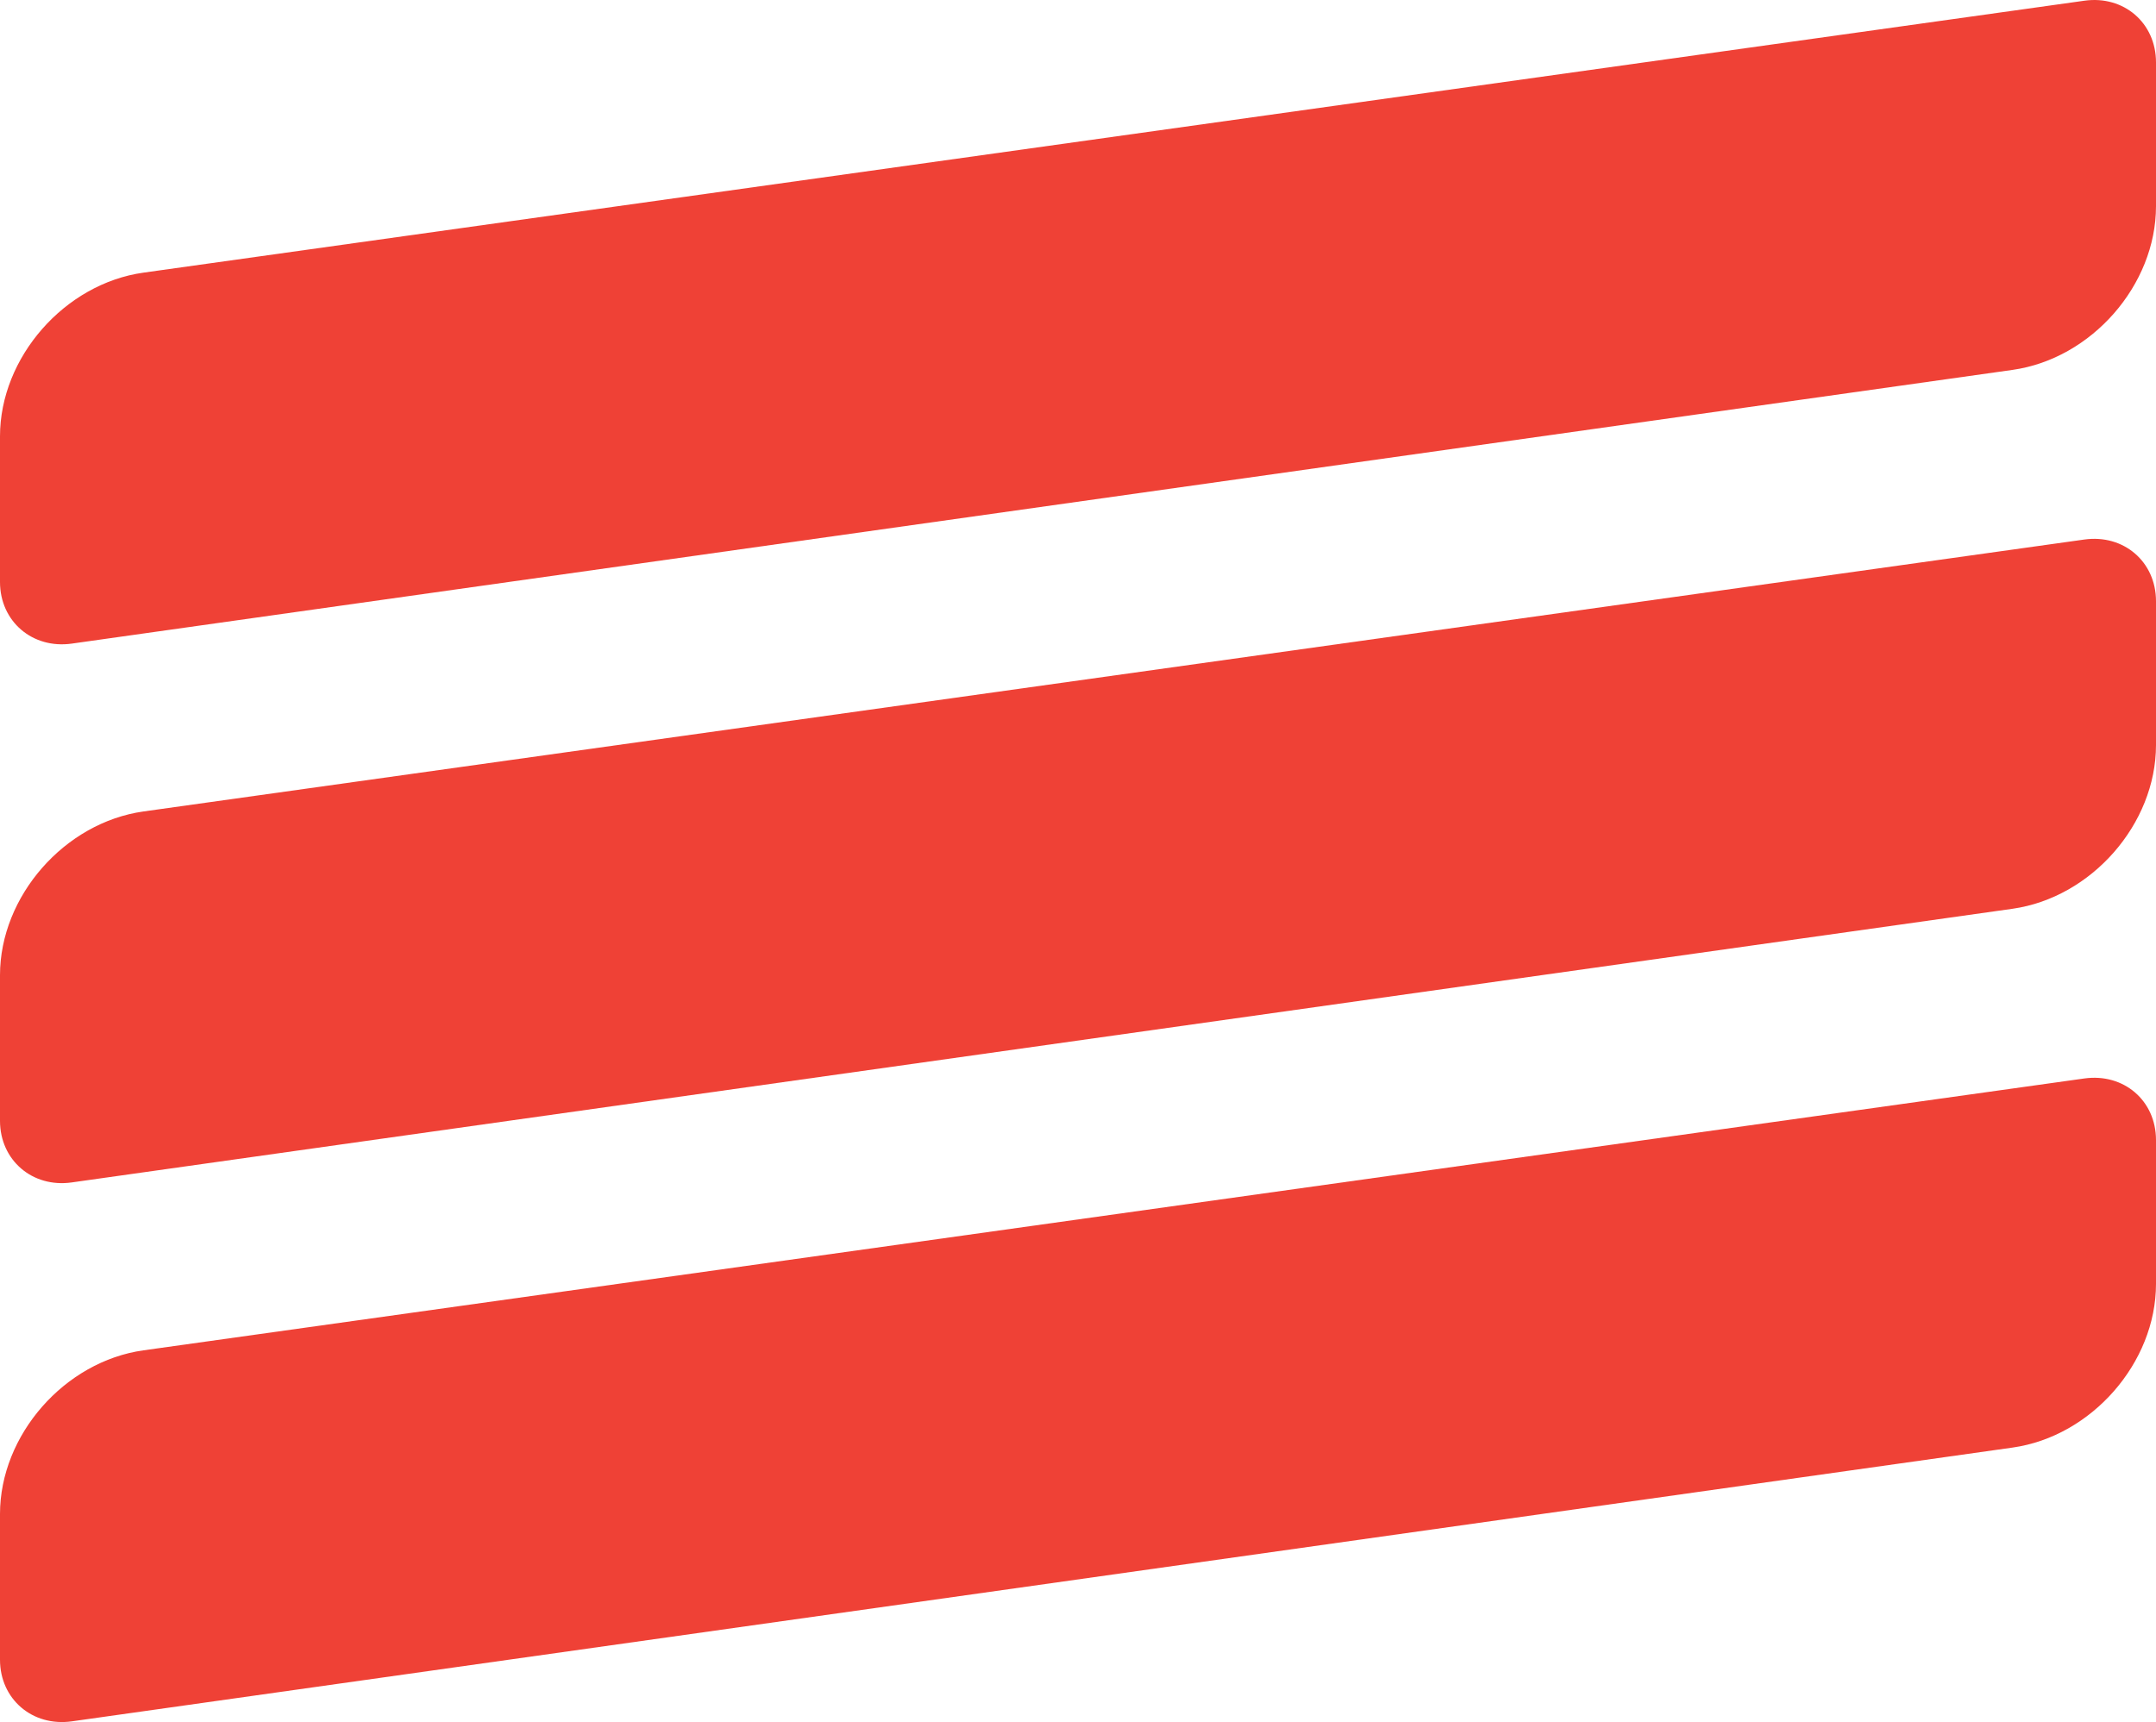
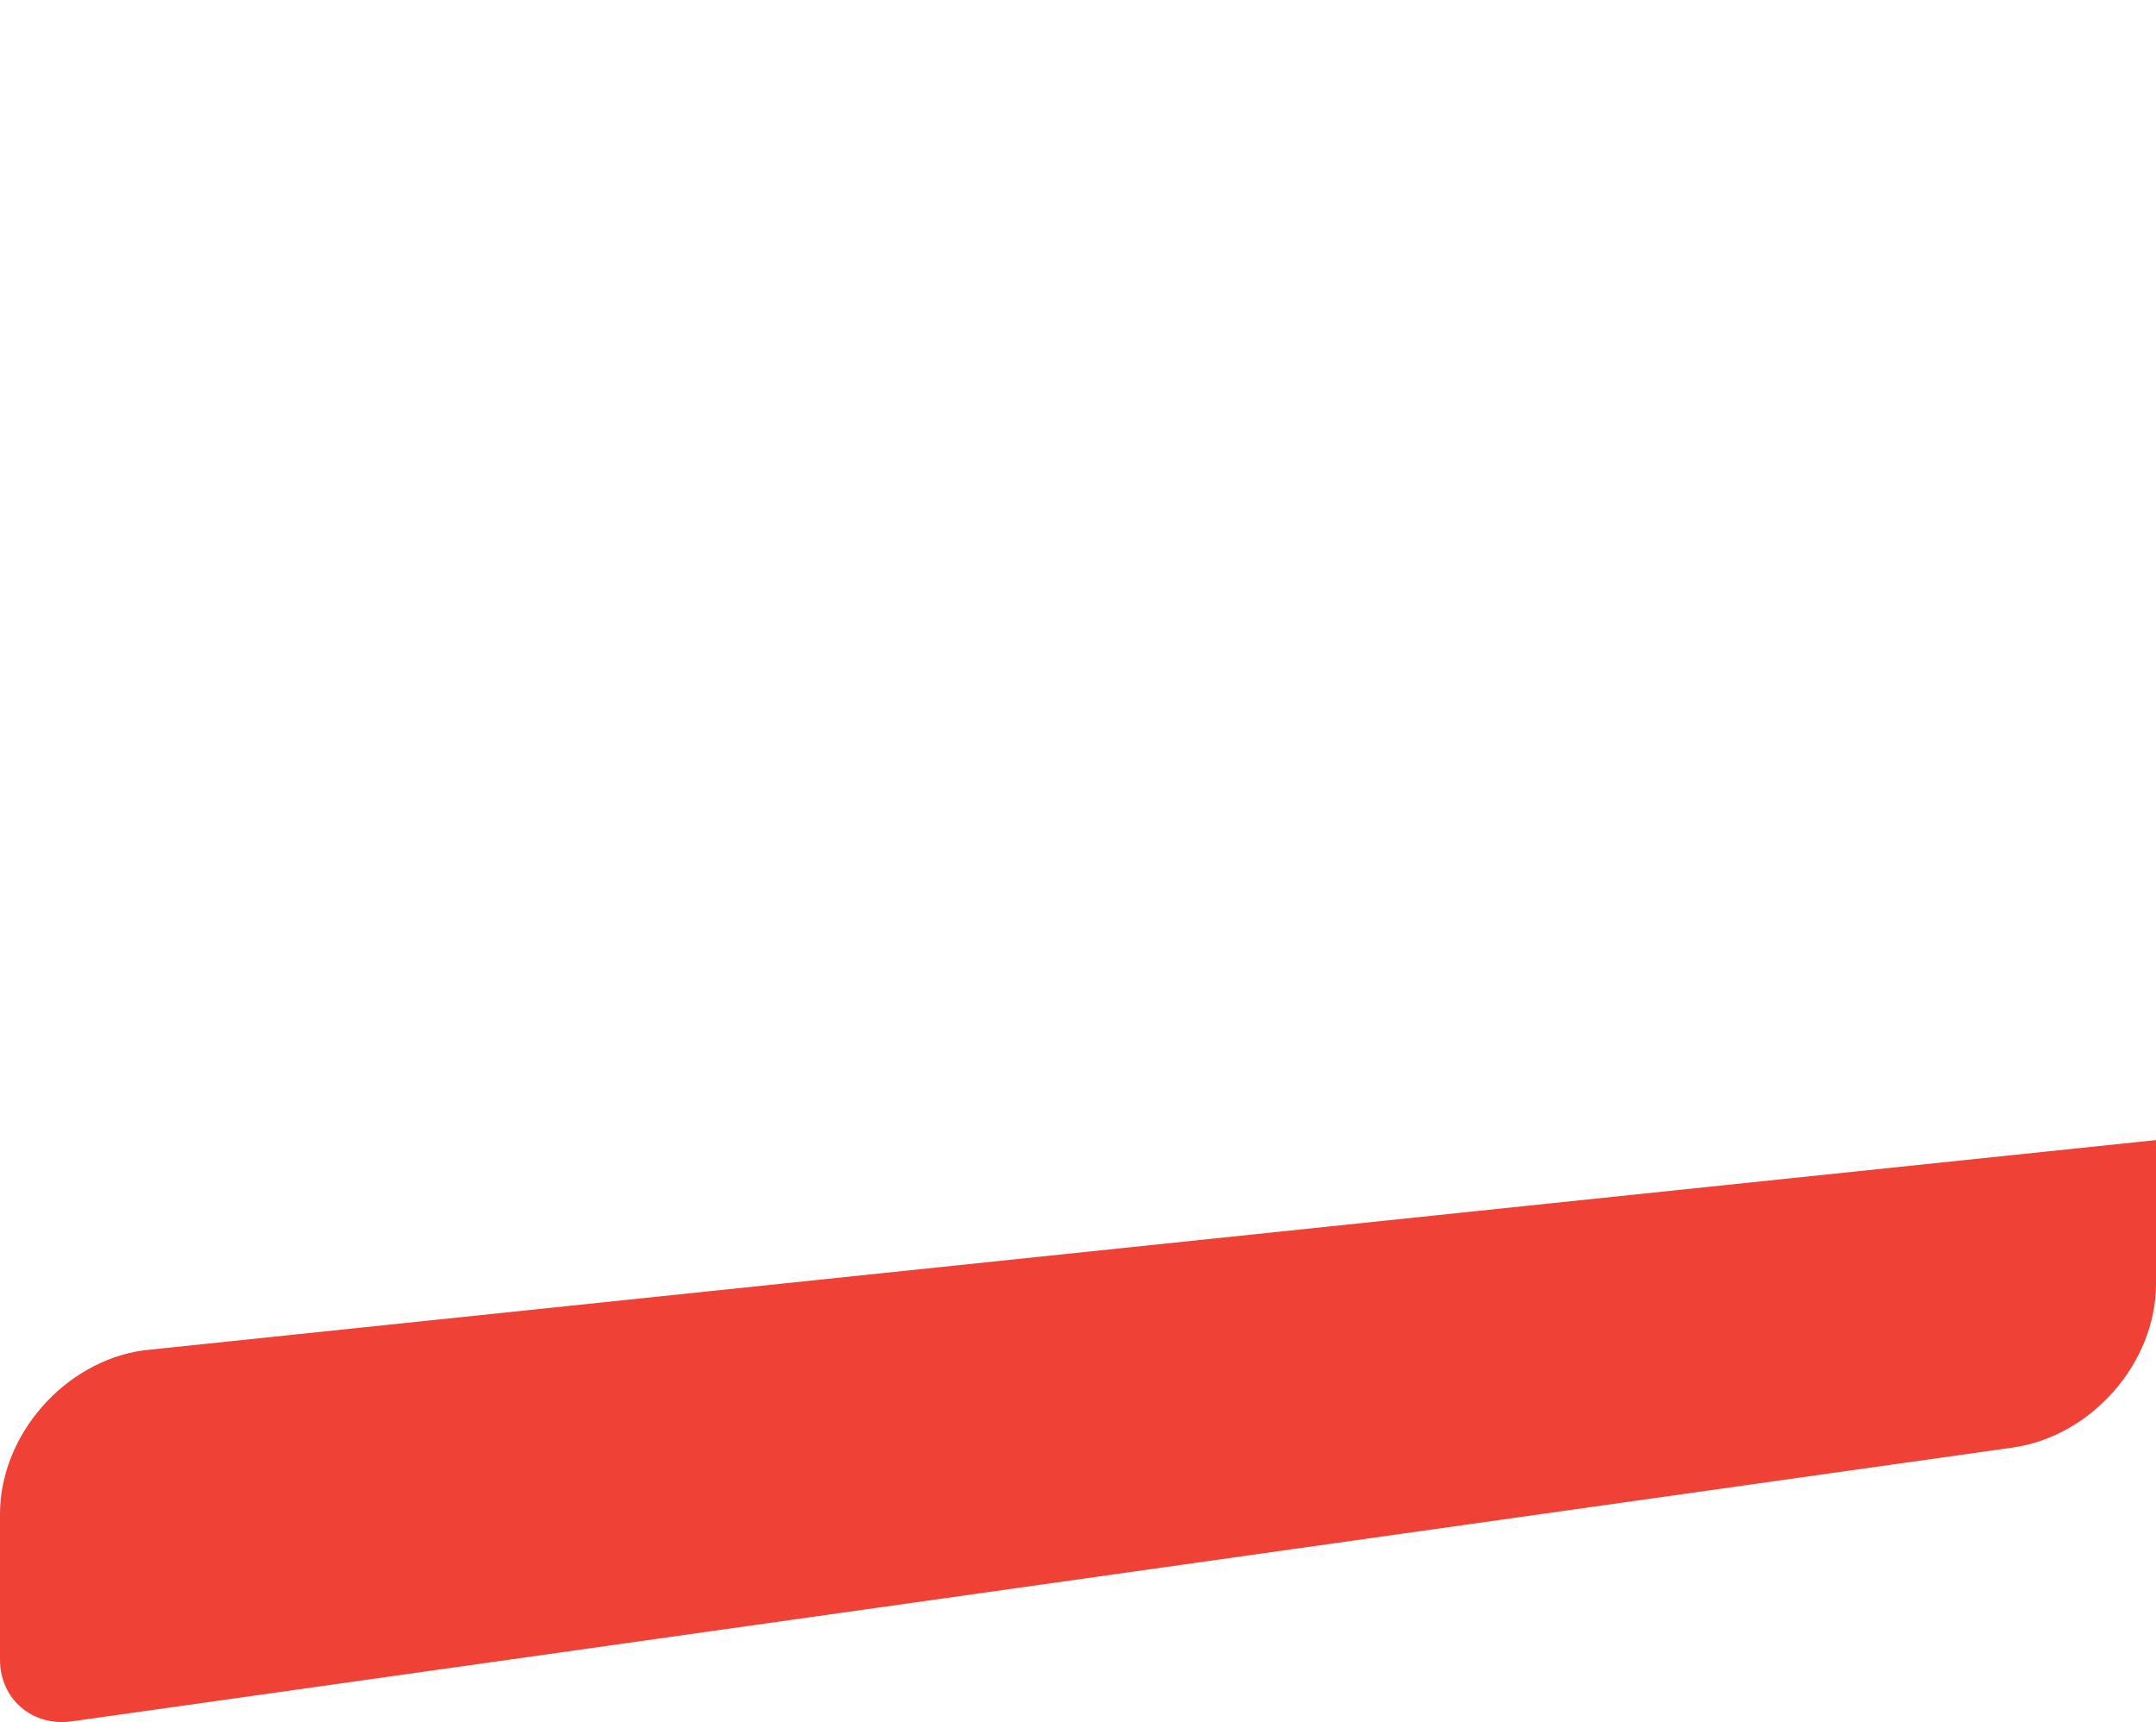
<svg xmlns="http://www.w3.org/2000/svg" version="1.1" id="Layer_1" x="0px" y="0px" width="36px" height="28.757px" viewBox="0 0 36 28.757" enable-background="new 0 0 36 28.757" xml:space="preserve">
  <g>
-     <path fill="#EF4136" d="M0,7.286v2.433l0,0c0,0.658,0.541,1.122,1.199,1.029l32.406-4.571C34.923,5.991,36,4.762,36,3.444V1.042   c0-0.66-0.539-1.123-1.197-1.03L2.396,4.553C1.079,4.737,0,5.968,0,7.286z" />
-     <path fill="#EF4136" d="M0,16.285v2.432l0,0c0,0.658,0.541,1.123,1.199,1.029l32.406-4.57C34.923,14.989,36,13.76,36,12.442V10.04   c0-0.659-0.539-1.122-1.197-1.03L2.396,13.551C1.079,13.736,0,14.966,0,16.285z" />
-     <path fill="#EF4136" d="M0,25.283v2.434l0,0c0,0.658,0.541,1.121,1.199,1.029l32.406-4.572C34.923,23.988,36,22.759,36,21.441   v-2.402c0-0.66-0.539-1.121-1.197-1.029L2.396,22.55C1.079,22.734,0,23.964,0,25.283z" />
+     <path fill="#EF4136" d="M0,25.283v2.434l0,0c0,0.658,0.541,1.121,1.199,1.029l32.406-4.572C34.923,23.988,36,22.759,36,21.441   v-2.402L2.396,22.55C1.079,22.734,0,23.964,0,25.283z" />
  </g>
</svg>